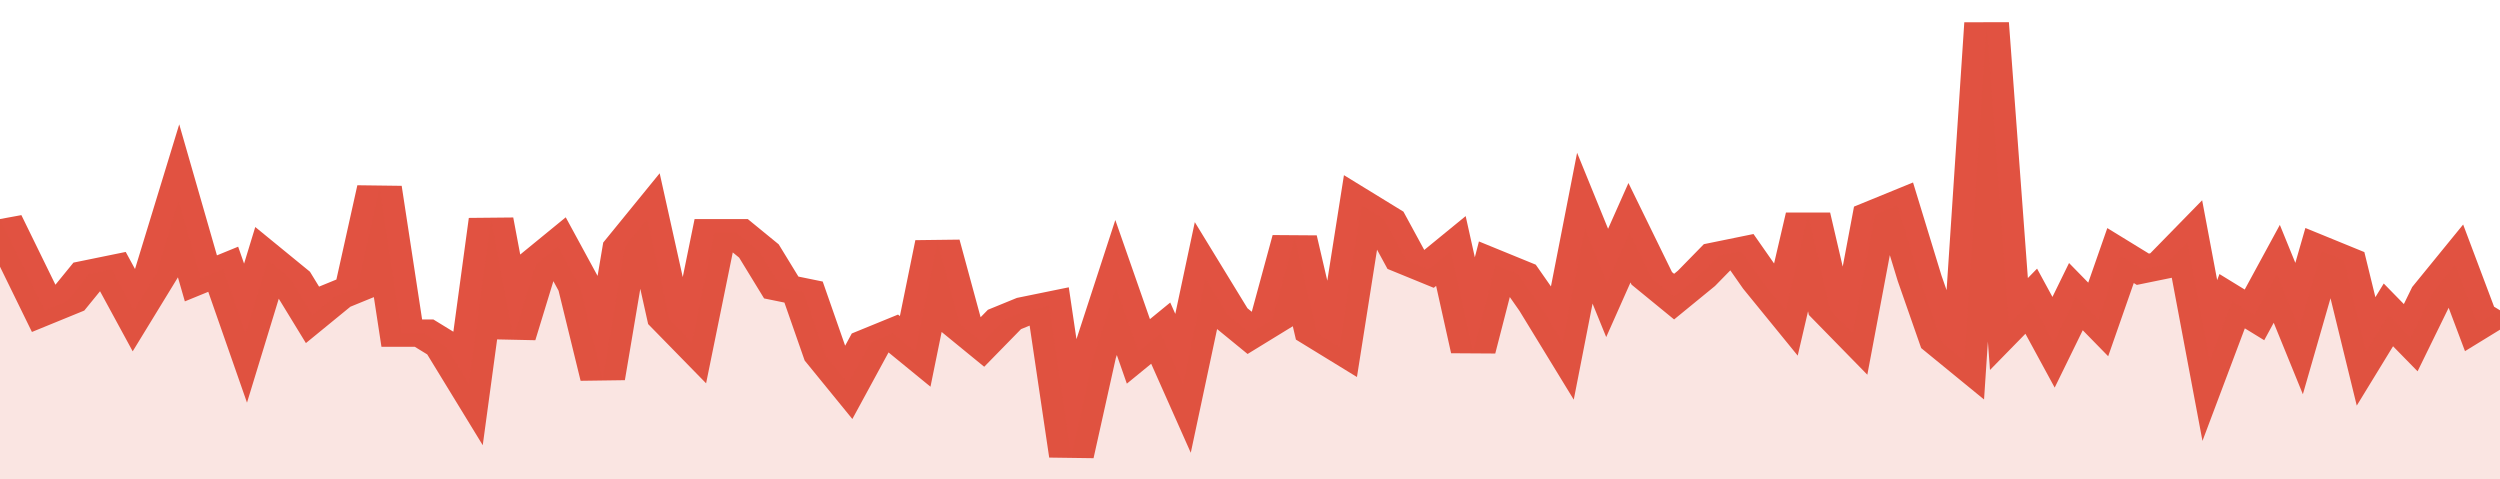
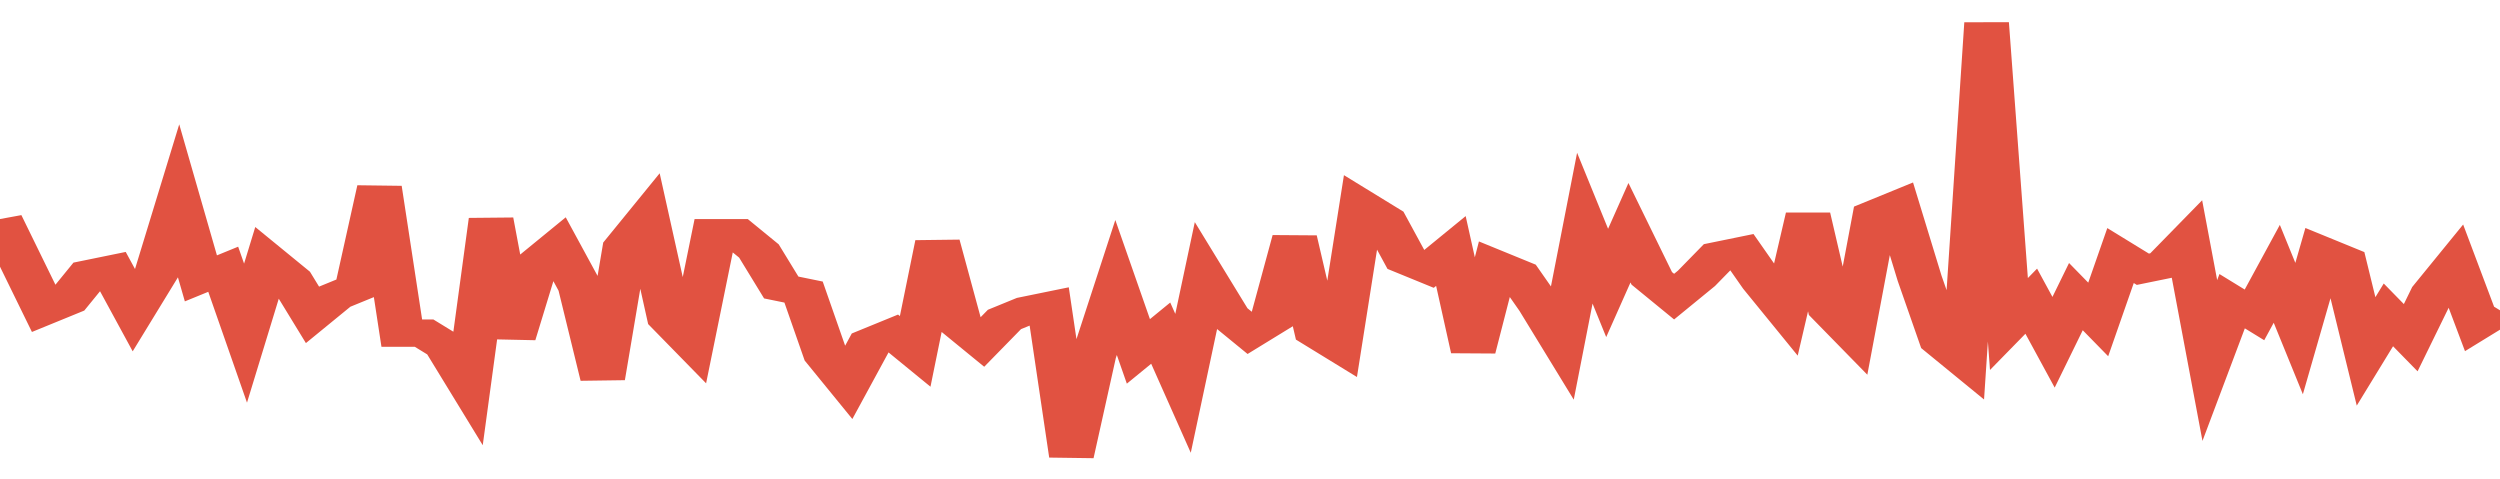
<svg xmlns="http://www.w3.org/2000/svg" viewBox="0 0 336 105" width="120" height="23" preserveAspectRatio="none">
  <polyline fill="none" stroke="#E15241" stroke-width="6" points="0, 48 3, 58 6, 68 9, 66 12, 60 15, 59 18, 68 21, 60 24, 44 27, 61 30, 59 33, 73 36, 57 39, 61 42, 69 45, 65 48, 63 51, 41 54, 73 57, 73 60, 76 63, 84 66, 48 69, 74 72, 58 75, 54 78, 63 81, 83 84, 54 87, 48 90, 70 93, 75 96, 51 99, 51 102, 55 105, 63 108, 64 111, 78 114, 84 117, 75 120, 73 123, 77 126, 53 129, 71 132, 75 135, 70 138, 68 141, 67 144, 100 147, 78 150, 63 153, 77 156, 73 159, 84 162, 61 165, 69 168, 73 171, 70 174, 52 177, 73 180, 76 183, 45 186, 48 189, 57 192, 59 195, 55 198, 77 201, 58 204, 60 207, 67 210, 75 213, 50 216, 62 219, 51 222, 61 225, 65 228, 61 231, 56 234, 55 237, 62 240, 68 243, 47 246, 68 249, 73 252, 47 255, 45 258, 61 261, 75 264, 79 267, 5 270, 71 273, 66 276, 75 279, 65 282, 70 285, 56 288, 59 291, 58 294, 53 297, 79 300, 66 303, 69 306, 60 309, 72 312, 55 315, 57 318, 77 321, 69 324, 74 327, 64 330, 58 333, 71 336, 68 336, 68 "> </polyline>
-   <polygon fill="#E15241" opacity="0.15" points="0, 105 0, 48 3, 58 6, 68 9, 66 12, 60 15, 59 18, 68 21, 60 24, 44 27, 61 30, 59 33, 73 36, 57 39, 61 42, 69 45, 65 48, 63 51, 41 54, 73 57, 73 60, 76 63, 84 66, 48 69, 74 72, 58 75, 54 78, 63 81, 83 84, 54 87, 48 90, 70 93, 75 96, 51 99, 51 102, 55 105, 63 108, 64 111, 78 114, 84 117, 75 120, 73 123, 77 126, 53 129, 71 132, 75 135, 70 138, 68 141, 67 144, 100 147, 78 150, 63 153, 77 156, 73 159, 84 162, 61 165, 69 168, 73 171, 70 174, 52 177, 73 180, 76 183, 45 186, 48 189, 57 192, 59 195, 55 198, 77 201, 58 204, 60 207, 67 210, 75 213, 50 216, 62 219, 51 222, 61 225, 65 228, 61 231, 56 234, 55 237, 62 240, 68 243, 47 246, 68 249, 73 252, 47 255, 45 258, 61 261, 75 264, 79 267, 5 270, 71 273, 66 276, 75 279, 65 282, 70 285, 56 288, 59 291, 58 294, 53 297, 79 300, 66 303, 69 306, 60 309, 72 312, 55 315, 57 318, 77 321, 69 324, 74 327, 64 330, 58 333, 71 336, 68 336, 105 " />
</svg>